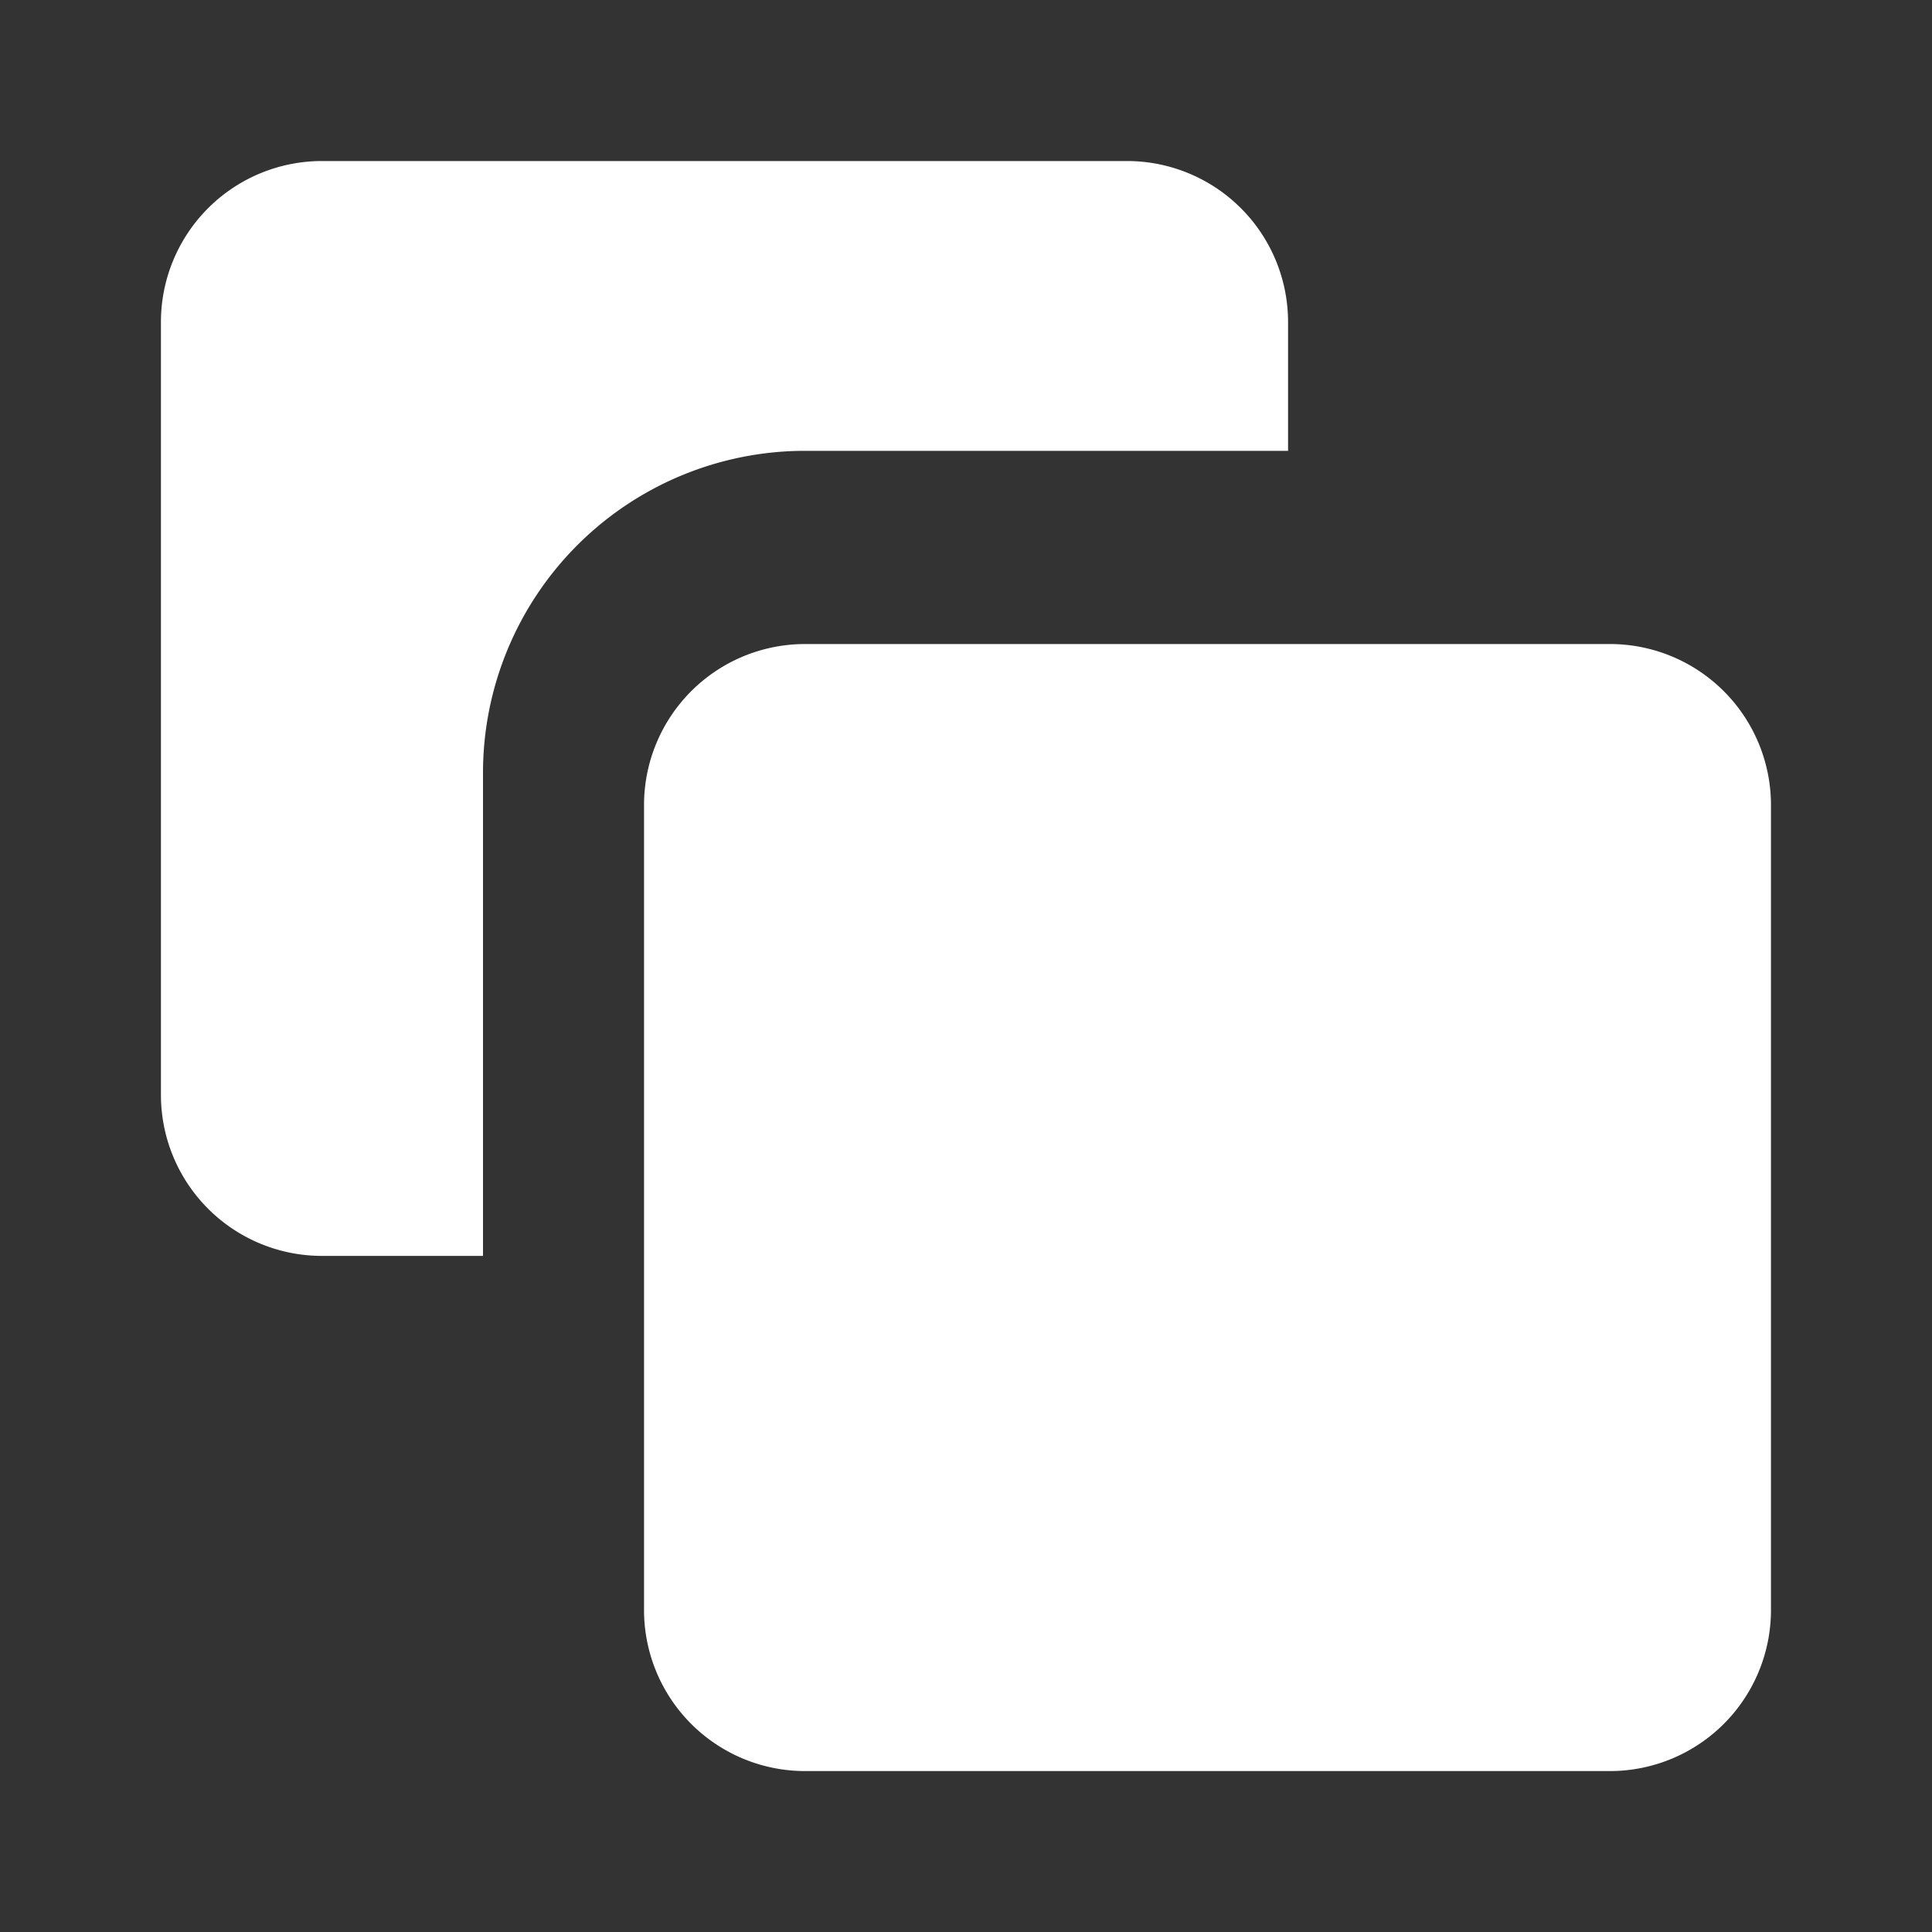
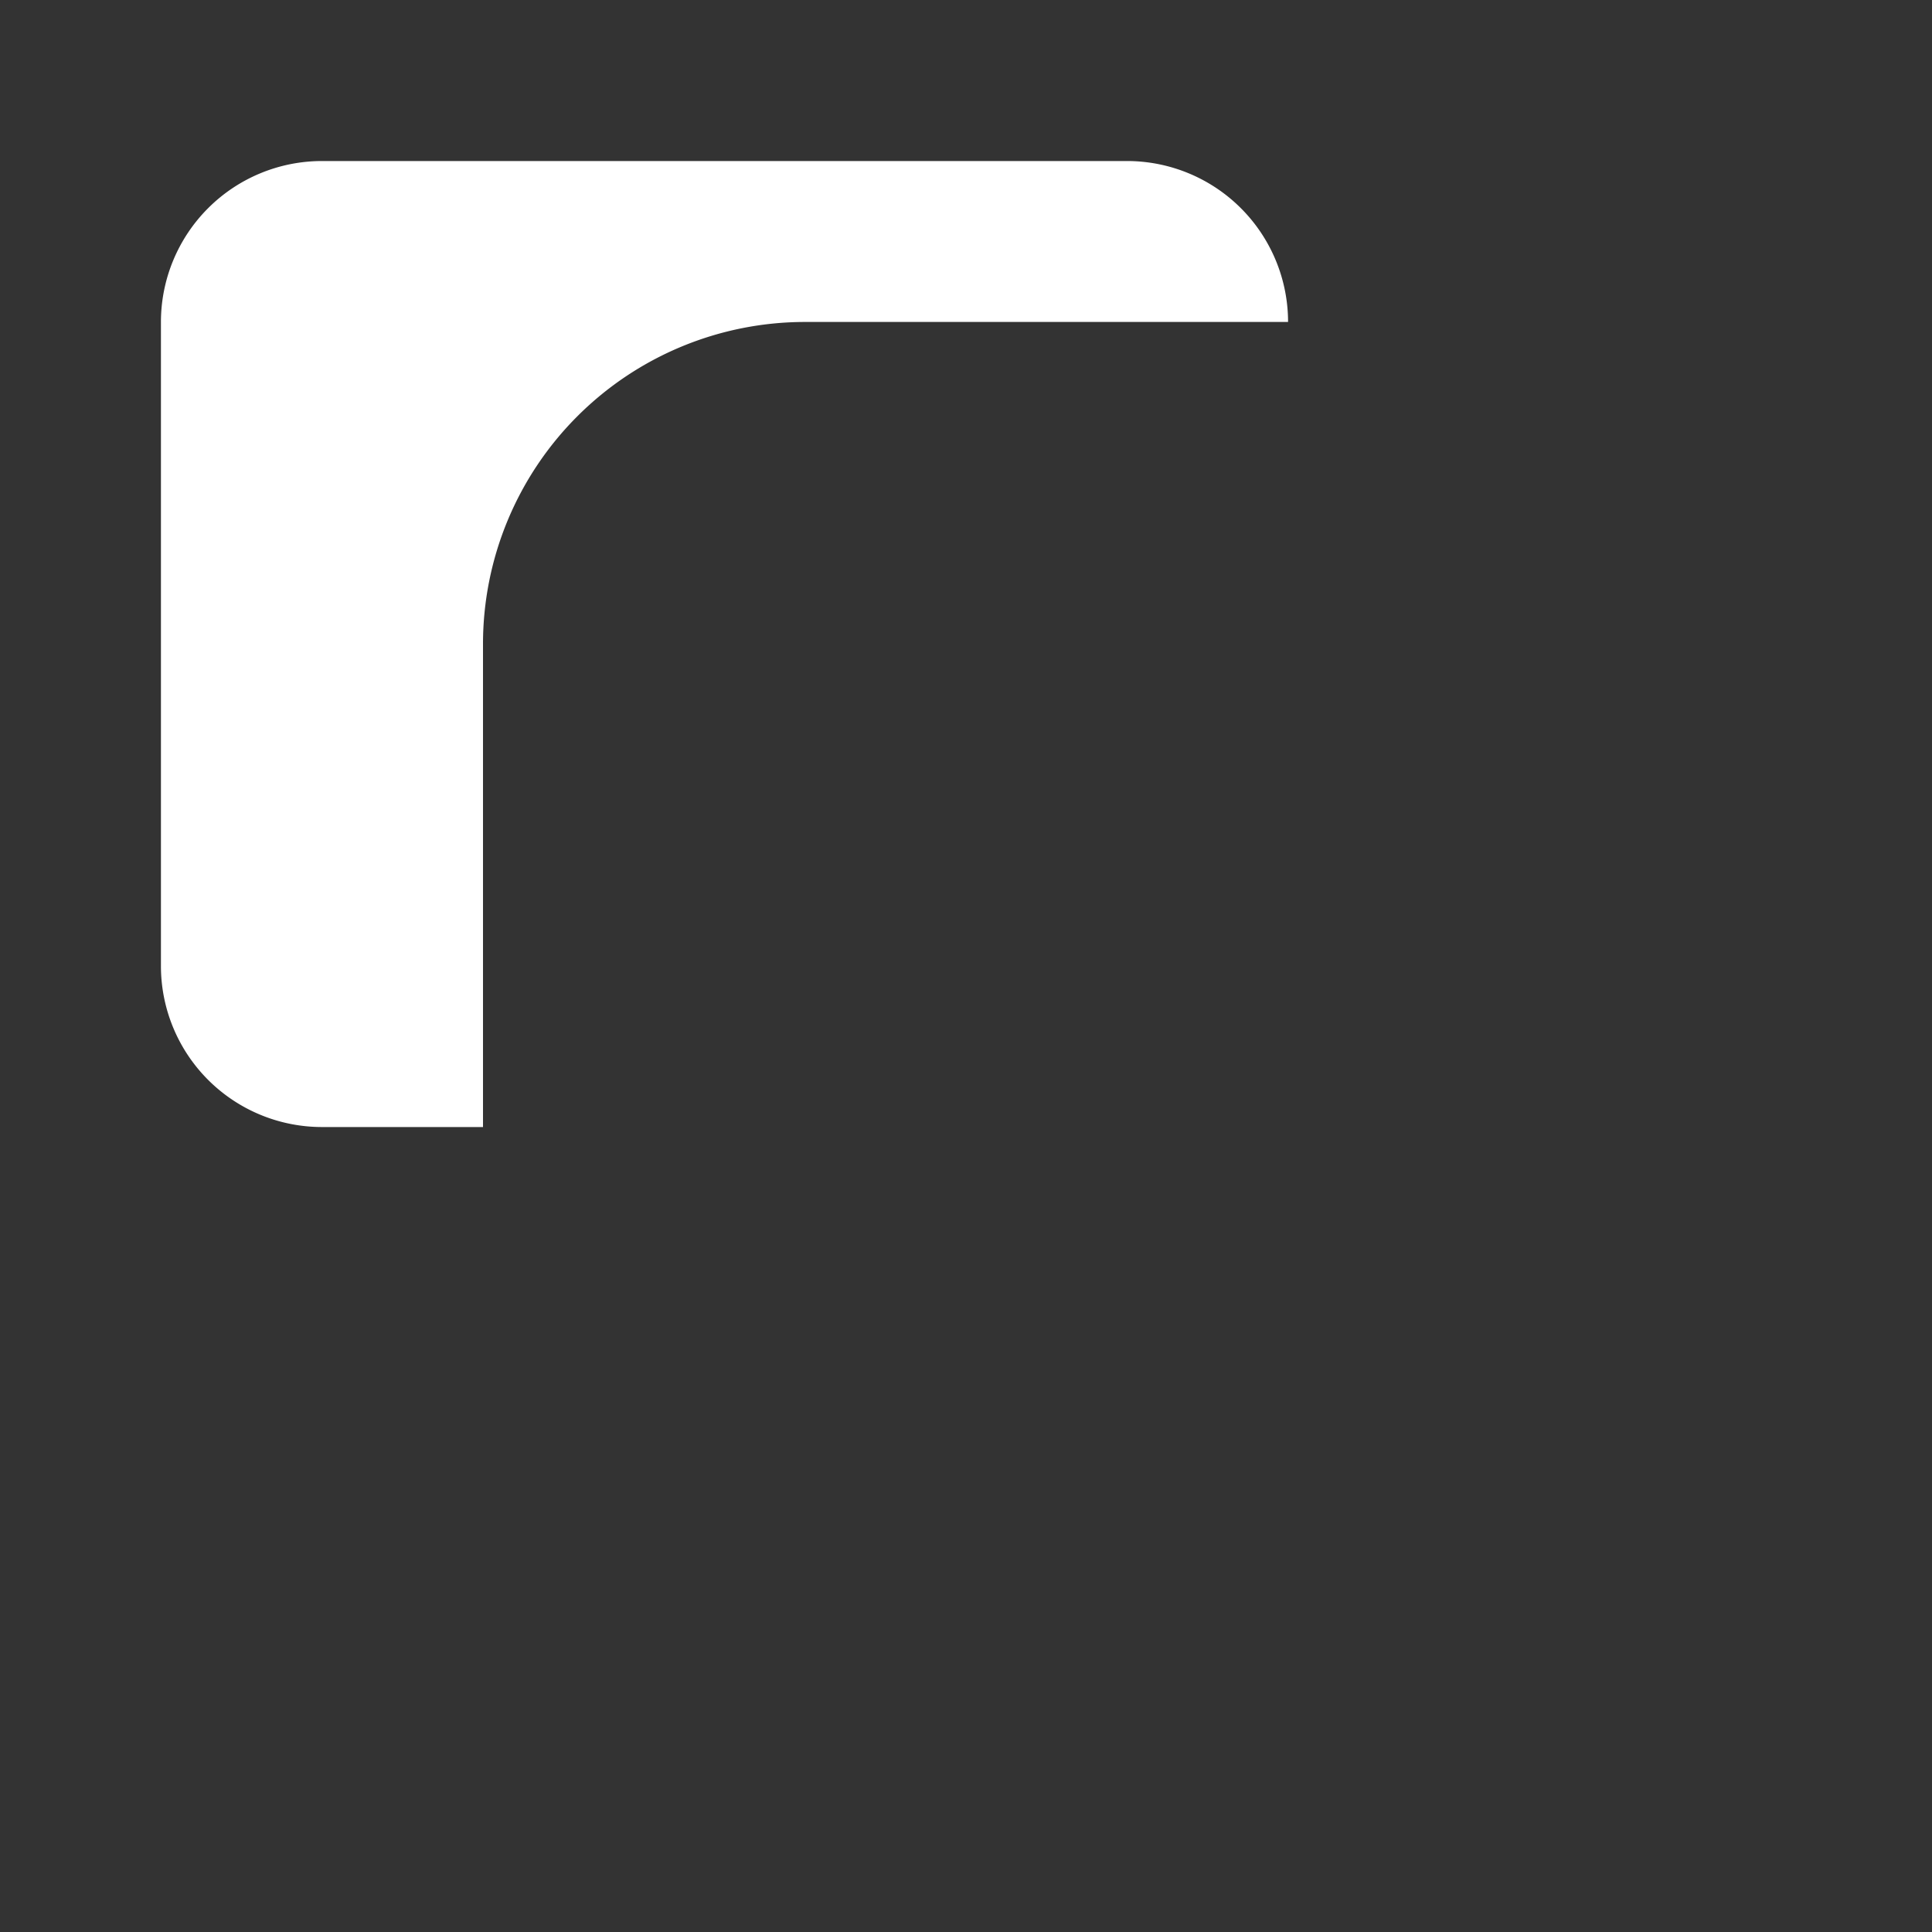
<svg xmlns="http://www.w3.org/2000/svg" width="20" height="20" viewBox="0 0 20 20" fill="none">
  <rect x="0" y="0" width="20" height="20" fill="#333333" stroke="none" />
-   <path d="M8.333 6.667h8.334a1.667 1.667 0 0 1 1.666 1.666v8.334A1.667 1.667 0 0 1 16.667 18.334H8.333a1.667 1.667 0 0 1-1.666-1.667V8.333A1.667 1.667 0 0 1 8.333 6.667Z" fill="white" />
-   <path d="M3.333 1.667h8.334A1.667 1.667 0 0 1 13.334 3.333v1.334H8.333a3.334 3.334 0 0 0-3.333 3.333v5.001H3.333a1.667 1.667 0 0 1-1.667-1.667V3.333A1.667 1.667 0 0 1 3.333 1.667Z" fill="white" />
+   <path d="M3.333 1.667h8.334A1.667 1.667 0 0 1 13.334 3.333H8.333a3.334 3.334 0 0 0-3.333 3.333v5.001H3.333a1.667 1.667 0 0 1-1.667-1.667V3.333A1.667 1.667 0 0 1 3.333 1.667Z" fill="white" />
</svg>